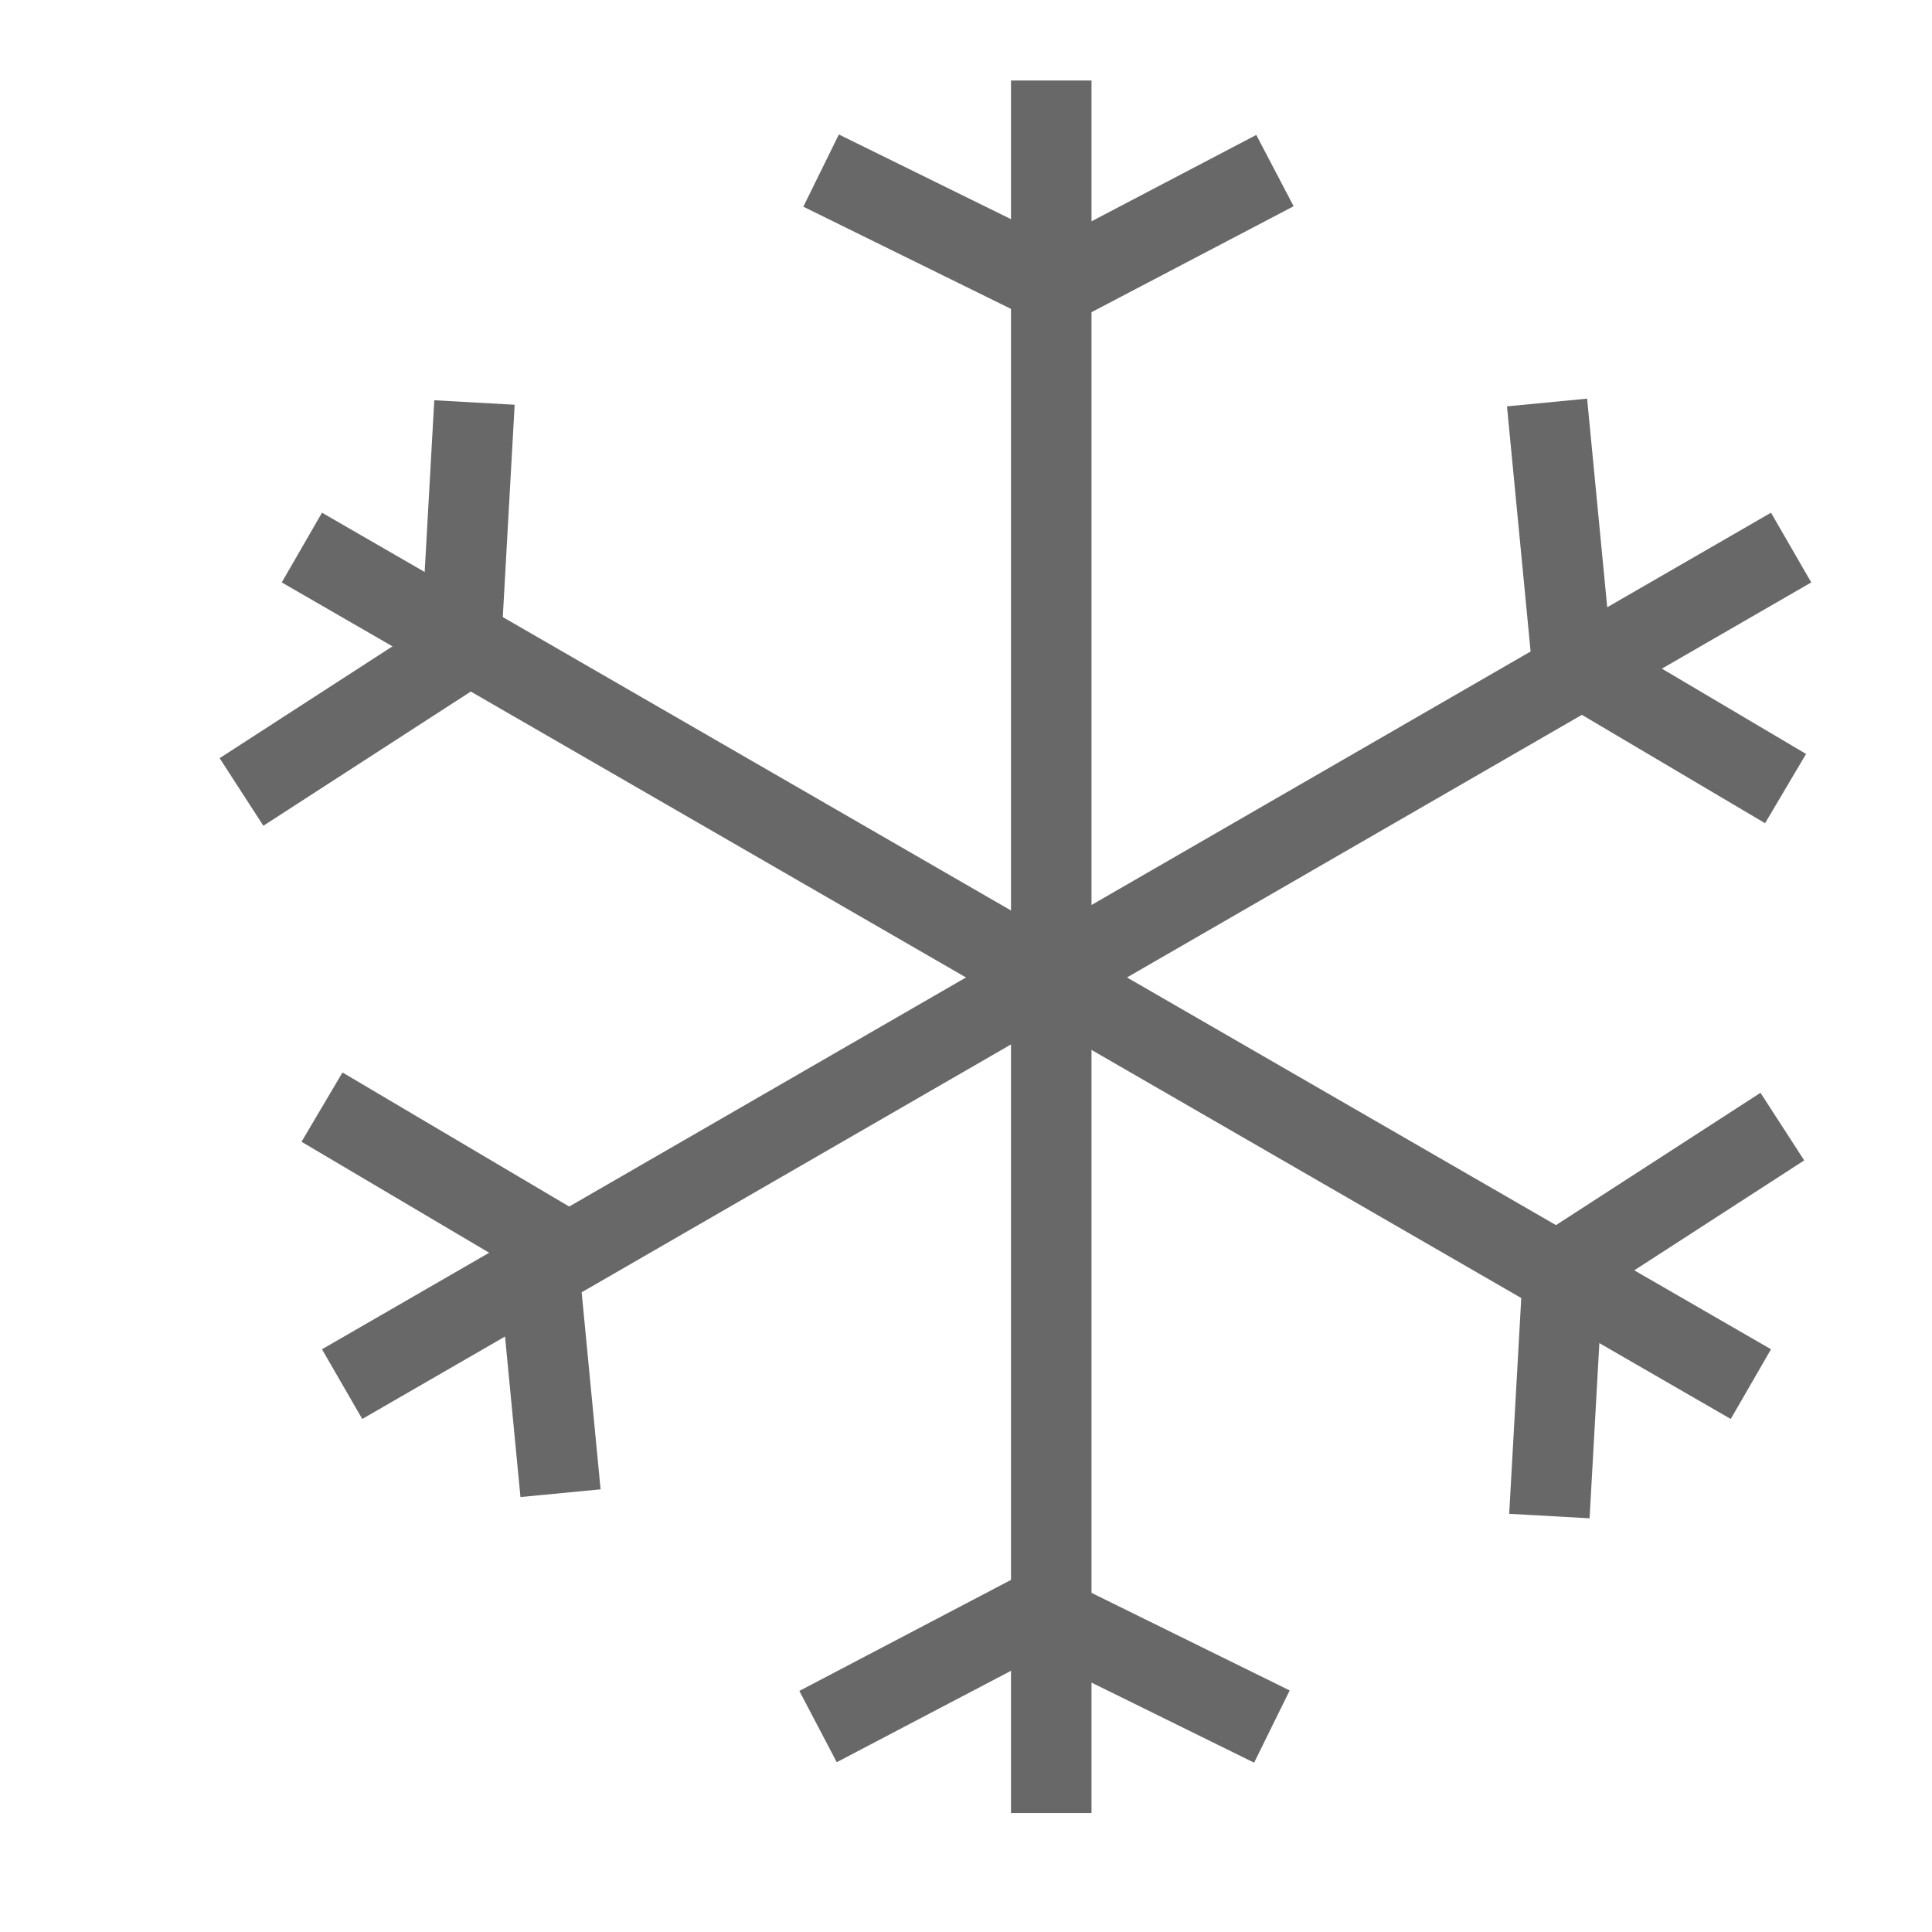
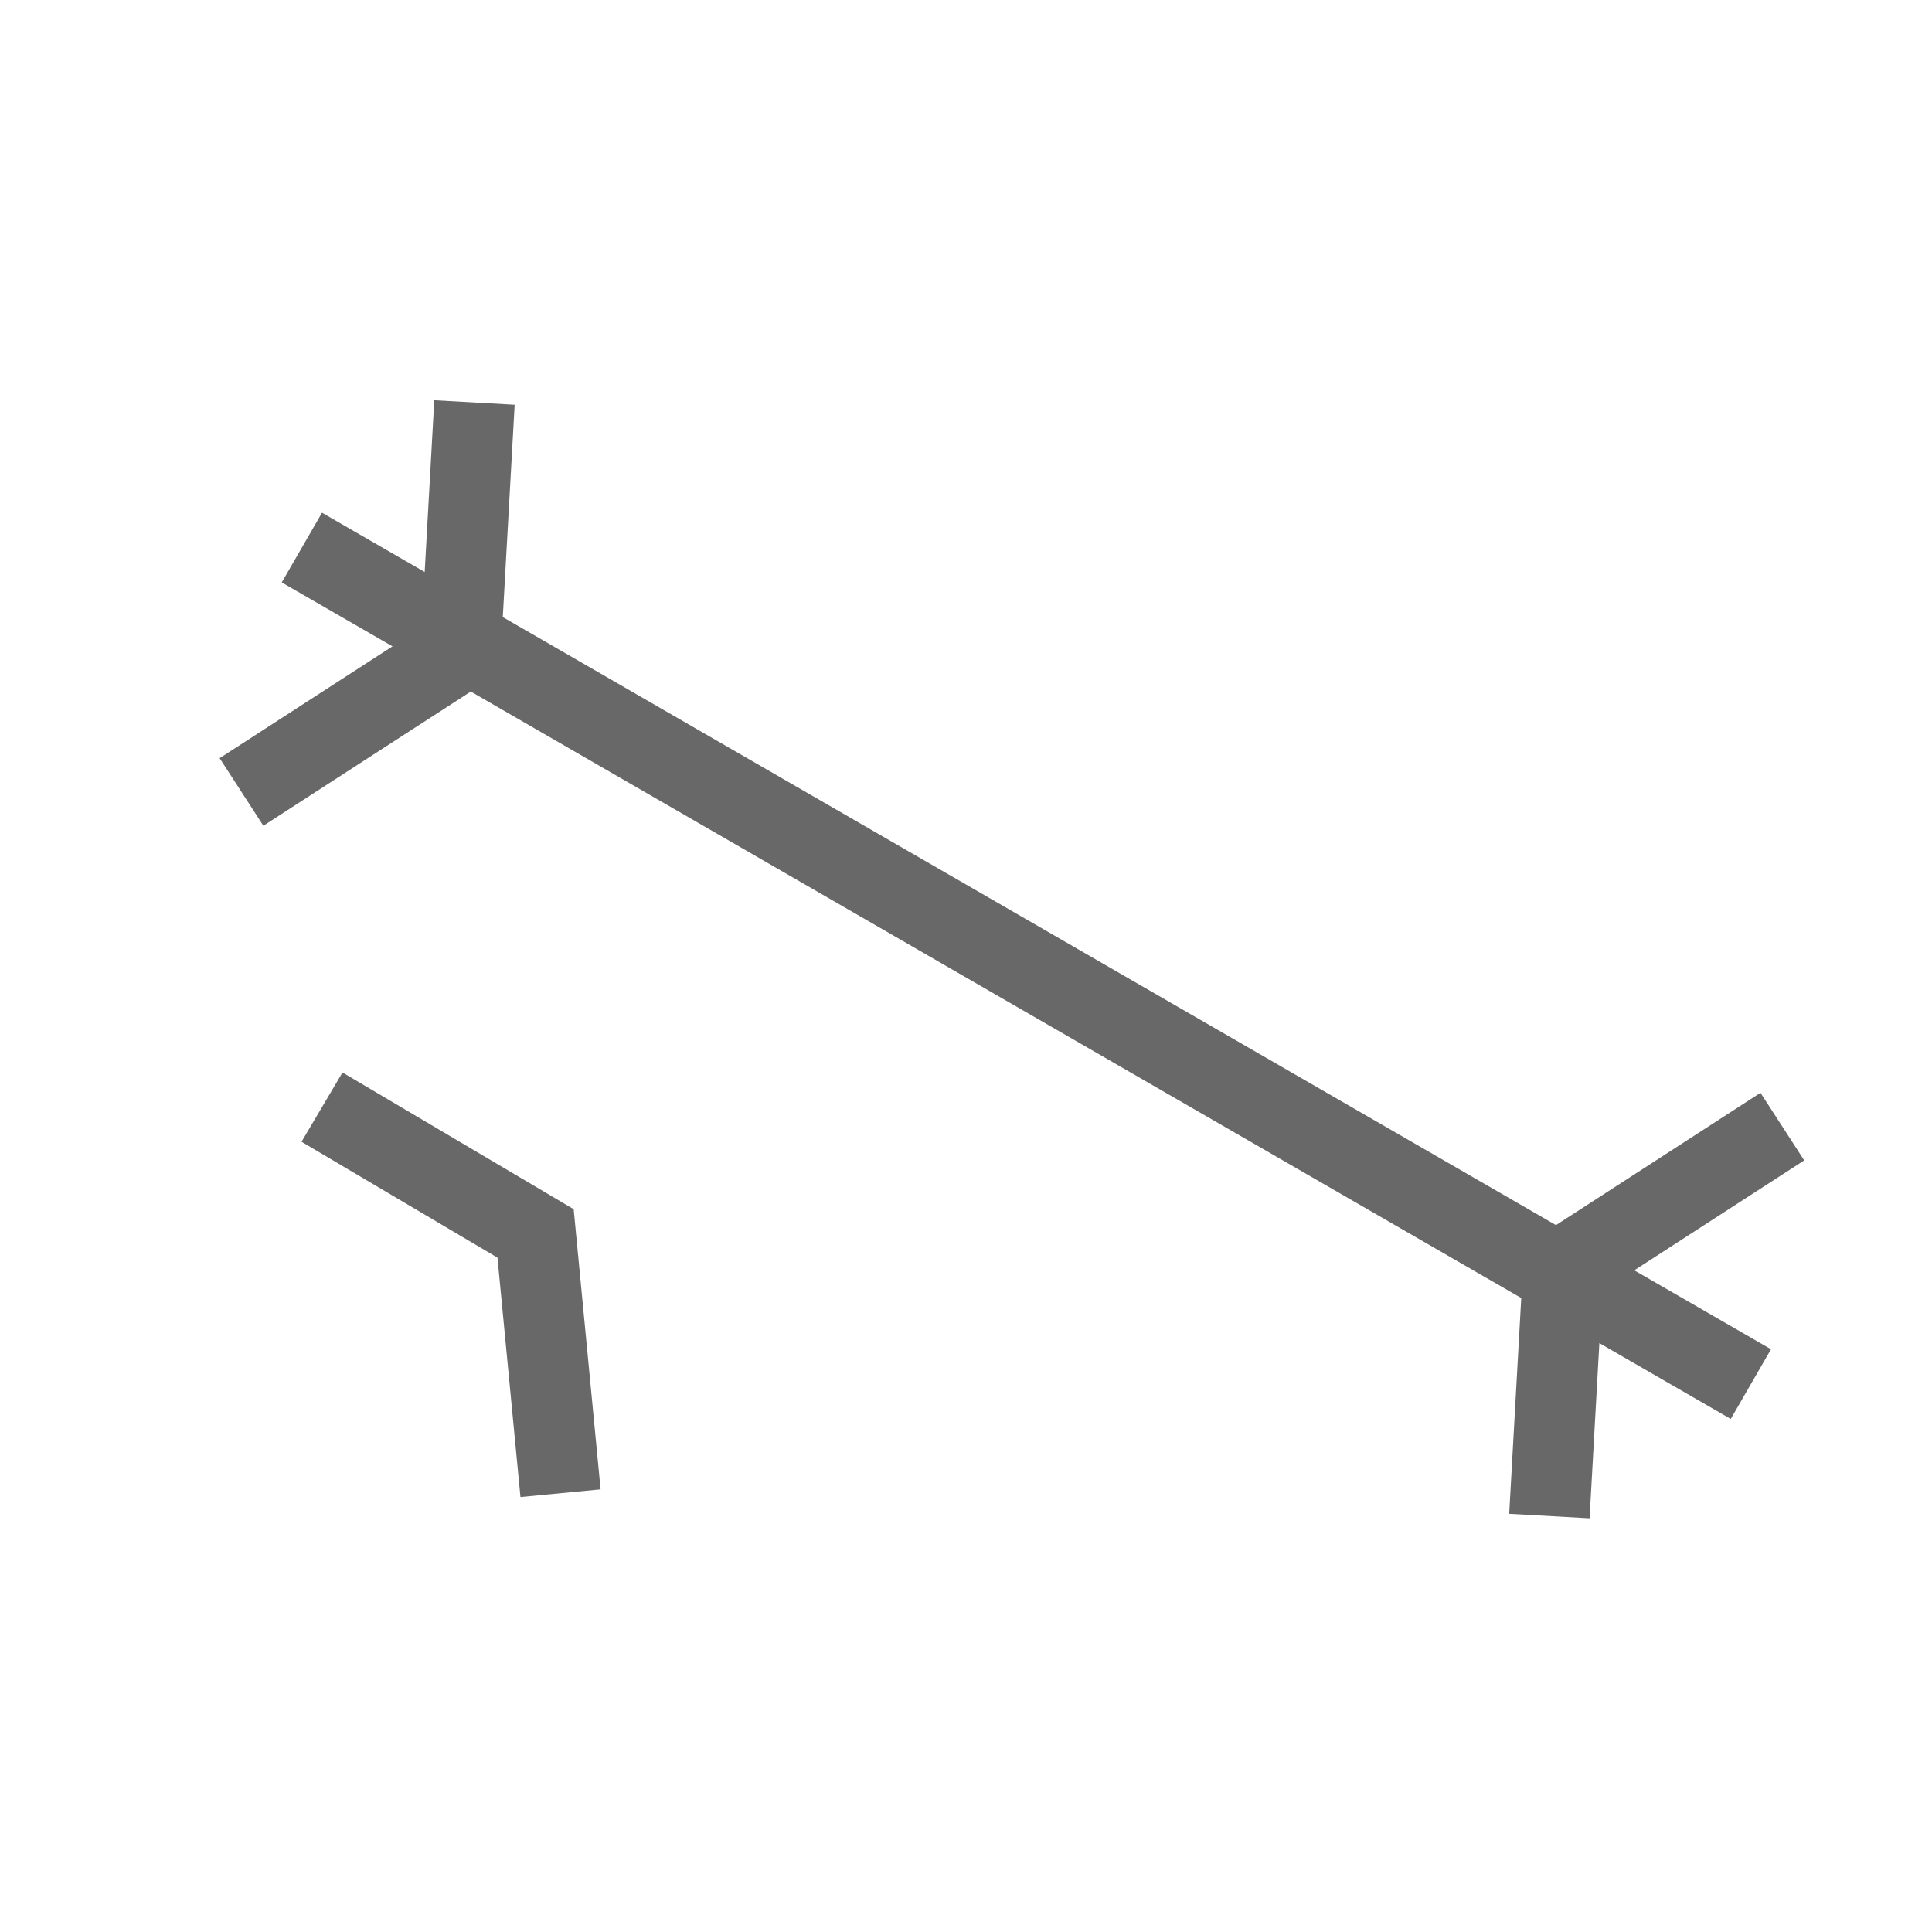
<svg xmlns="http://www.w3.org/2000/svg" width="24" height="24" viewBox="0 0 24 24" fill="none">
-   <line x1="13.059" y1="1" x2="13.059" y2="22.522" stroke="#686868" />
-   <line x1="22.25" y1="6.802" x2="4.25" y2="17.194" stroke="#686868" />
  <line x1="21.75" y1="17.194" x2="3.75" y2="6.802" stroke="#686868" />
-   <path d="M10.2 2.119L13.108 3.55L15.838 2.119" stroke="#686868" />
-   <path d="M15.8 21.448L12.892 20.016L10.162 21.448" stroke="#686868" />
-   <path d="M19.218 5L19.529 8.227L22.181 9.796" stroke="#686868" />
  <path d="M6.963 18.549L6.653 15.322L4 13.753" stroke="#686868" />
  <path d="M22.141 13.995L19.419 15.756L19.247 18.833" stroke="#686868" />
  <path d="M3 9.838L5.722 8.077L5.894 5" stroke="#686868" />
</svg>